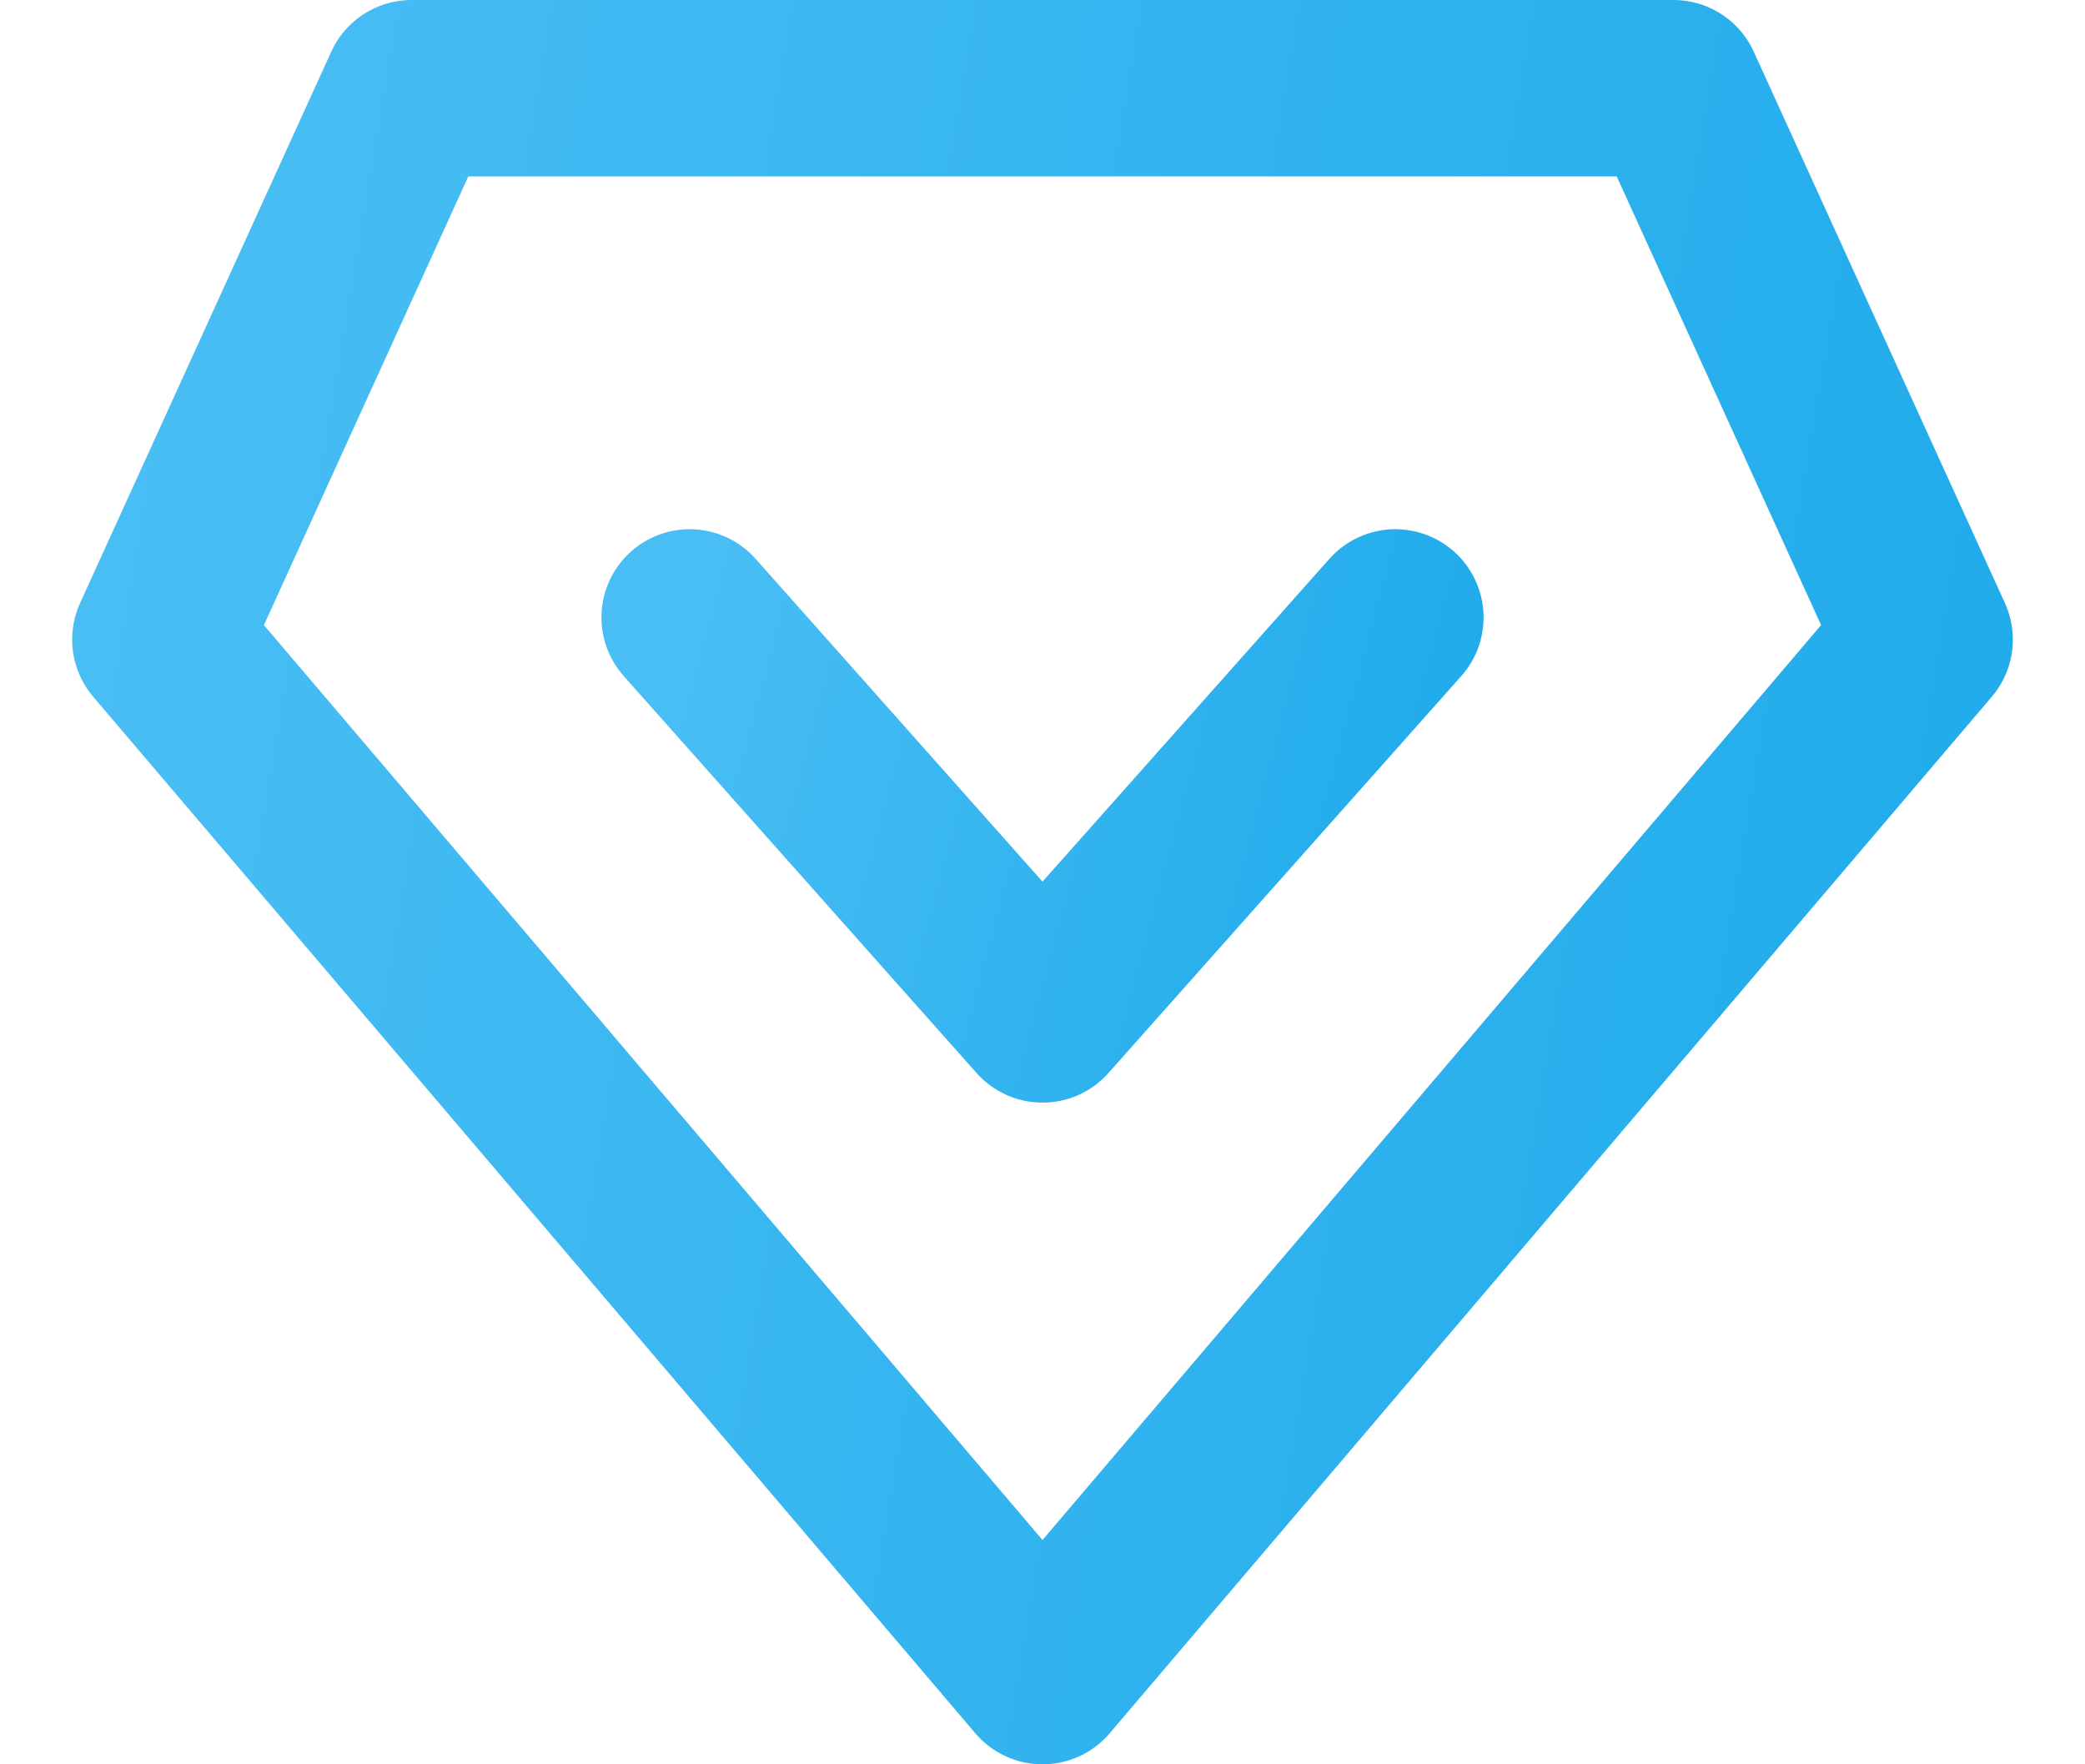
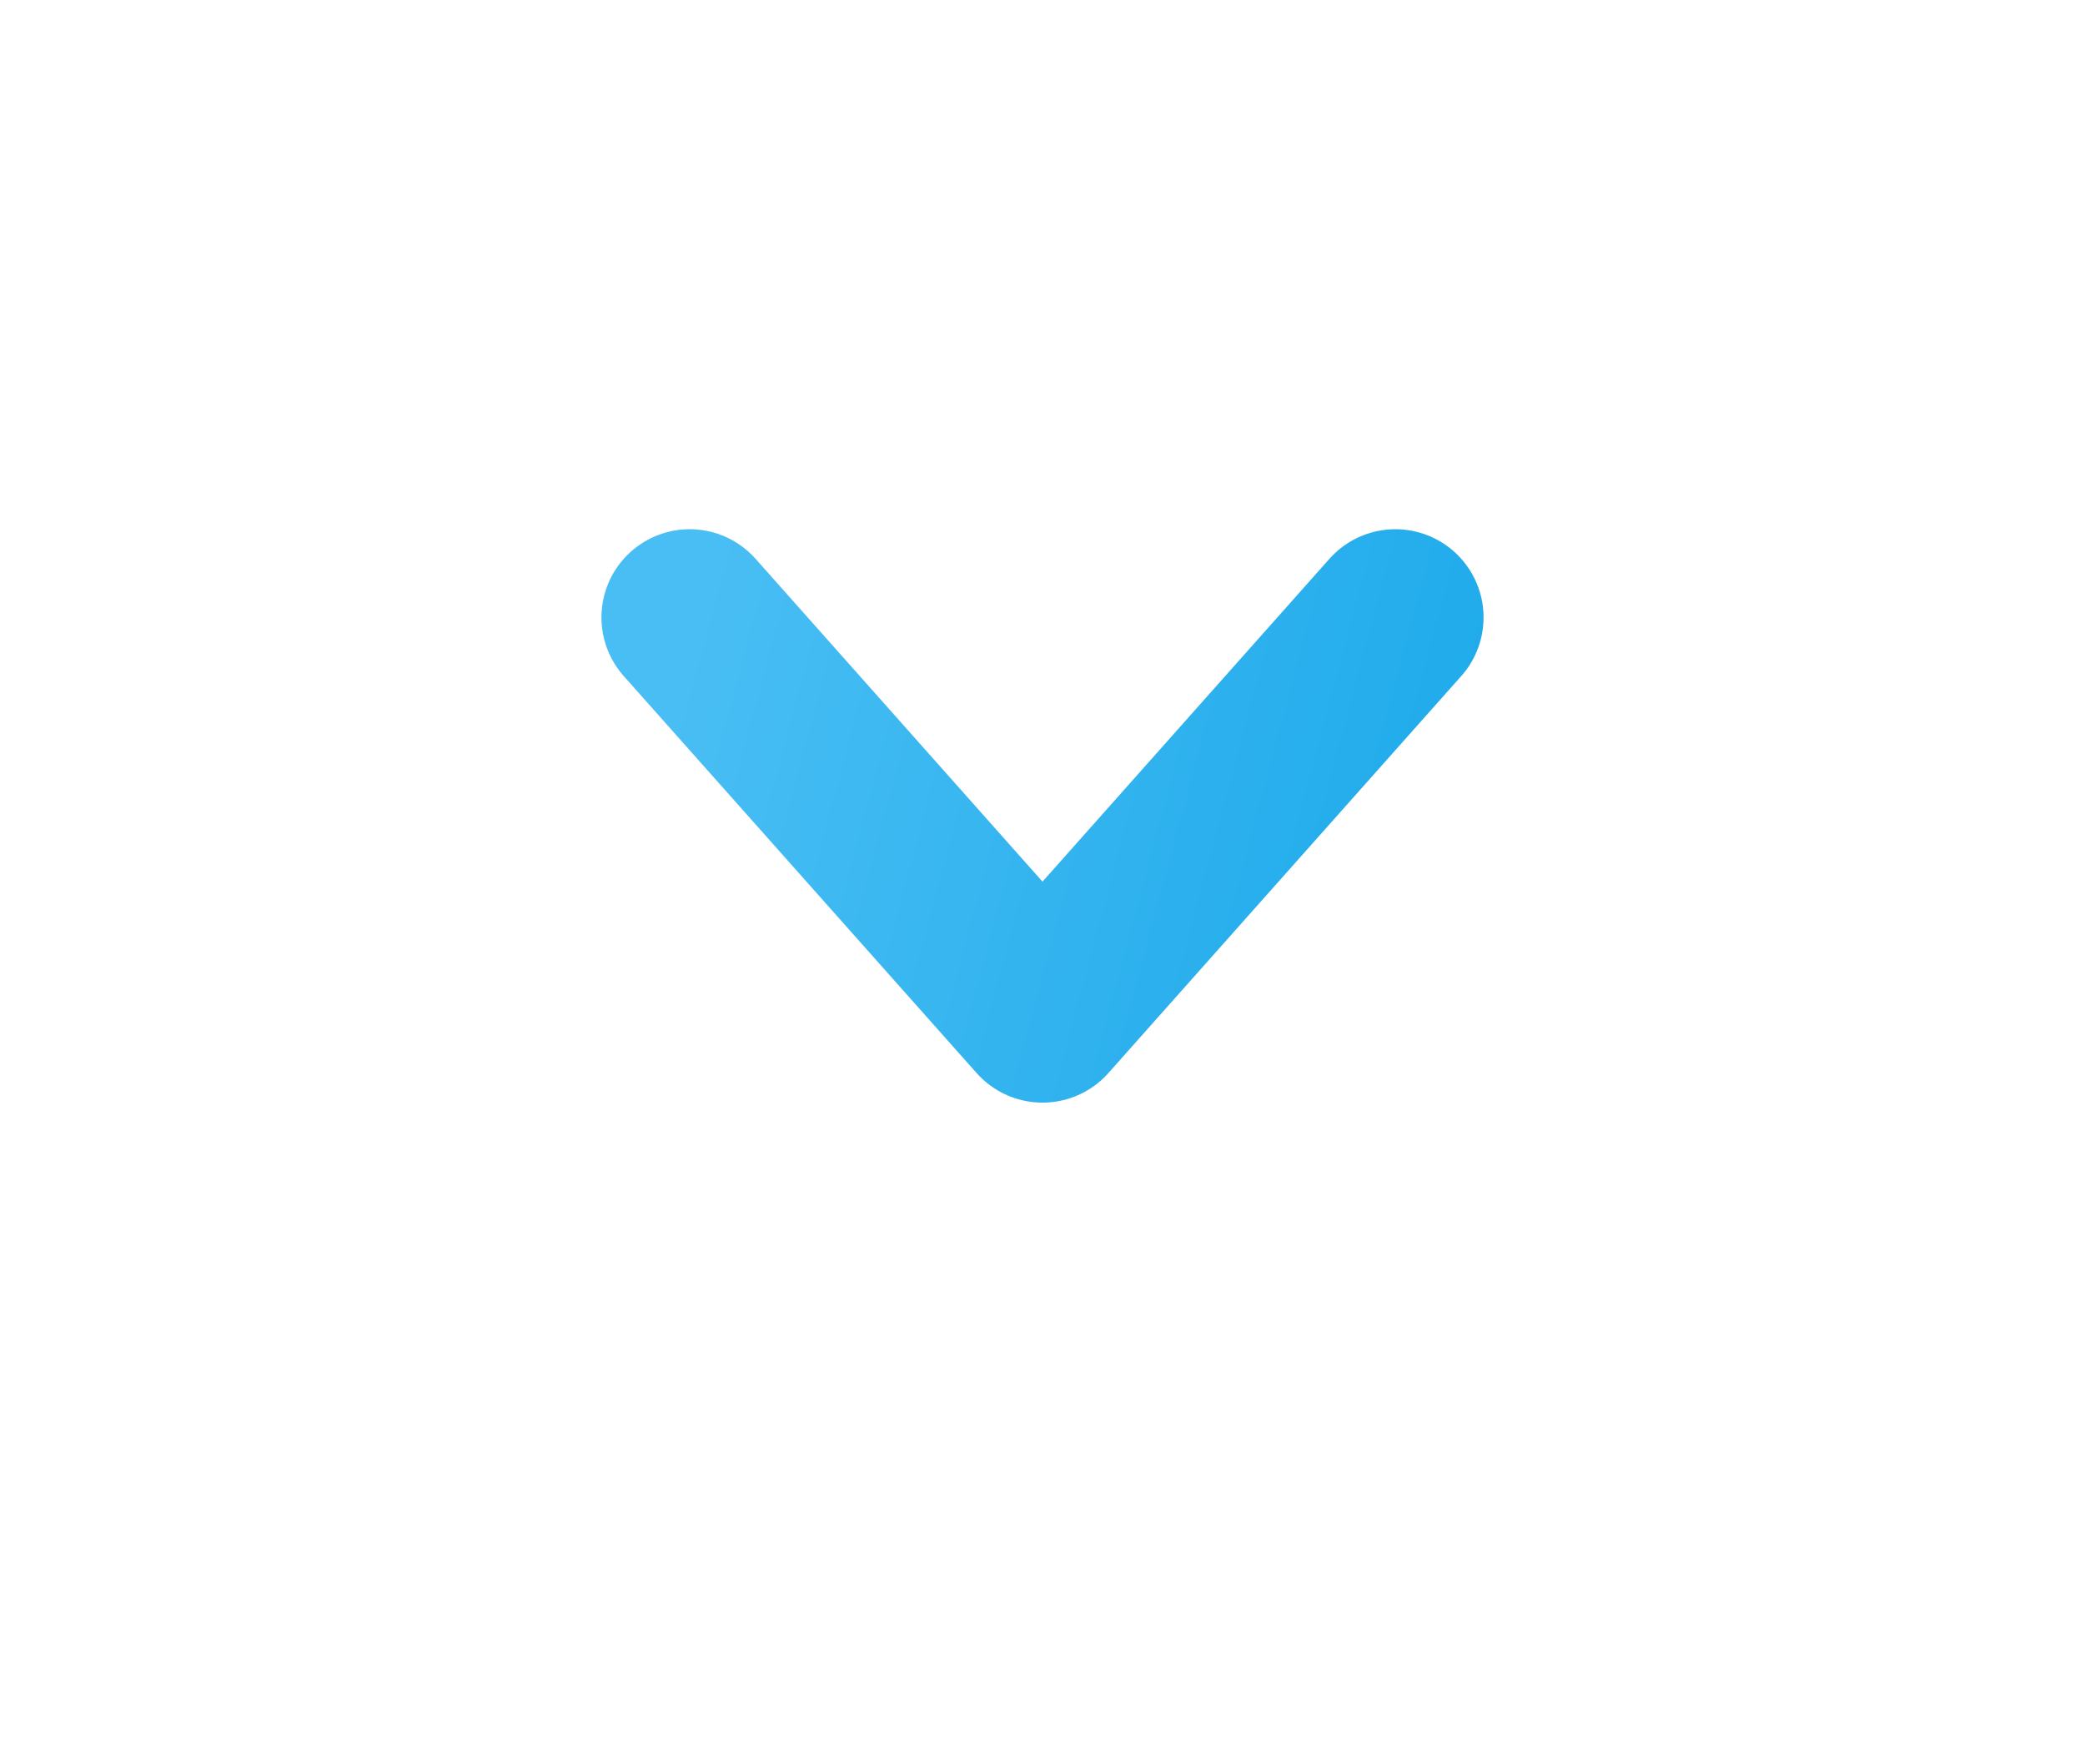
<svg xmlns="http://www.w3.org/2000/svg" width="26" height="22" viewBox="0 0 26 22" fill="none">
-   <path d="M13 20.9L2 7.975L5.132 1.1H20.868L24 7.975L13 20.9Z" stroke="url(#paint0_linear_50_22)" stroke-width="2.2" stroke-linecap="round" stroke-linejoin="round" />
  <path d="M17.4 7.699L13 12.649L8.6 7.699" stroke="url(#paint1_linear_50_22)" stroke-width="2.2" stroke-linecap="round" stroke-linejoin="round" />
  <defs>
    <linearGradient id="paint0_linear_50_22" x1="2" y1="1.1" x2="26.632" y2="5.239" gradientUnits="userSpaceOnUse">
      <stop stop-color="#49BEF4" />
      <stop offset="1" stop-color="#20ABEB" />
    </linearGradient>
    <linearGradient id="paint1_linear_50_22" x1="8.6" y1="7.699" x2="18.048" y2="10.239" gradientUnits="userSpaceOnUse">
      <stop stop-color="#49BEF4" />
      <stop offset="1" stop-color="#20ABEB" />
    </linearGradient>
  </defs>
</svg>